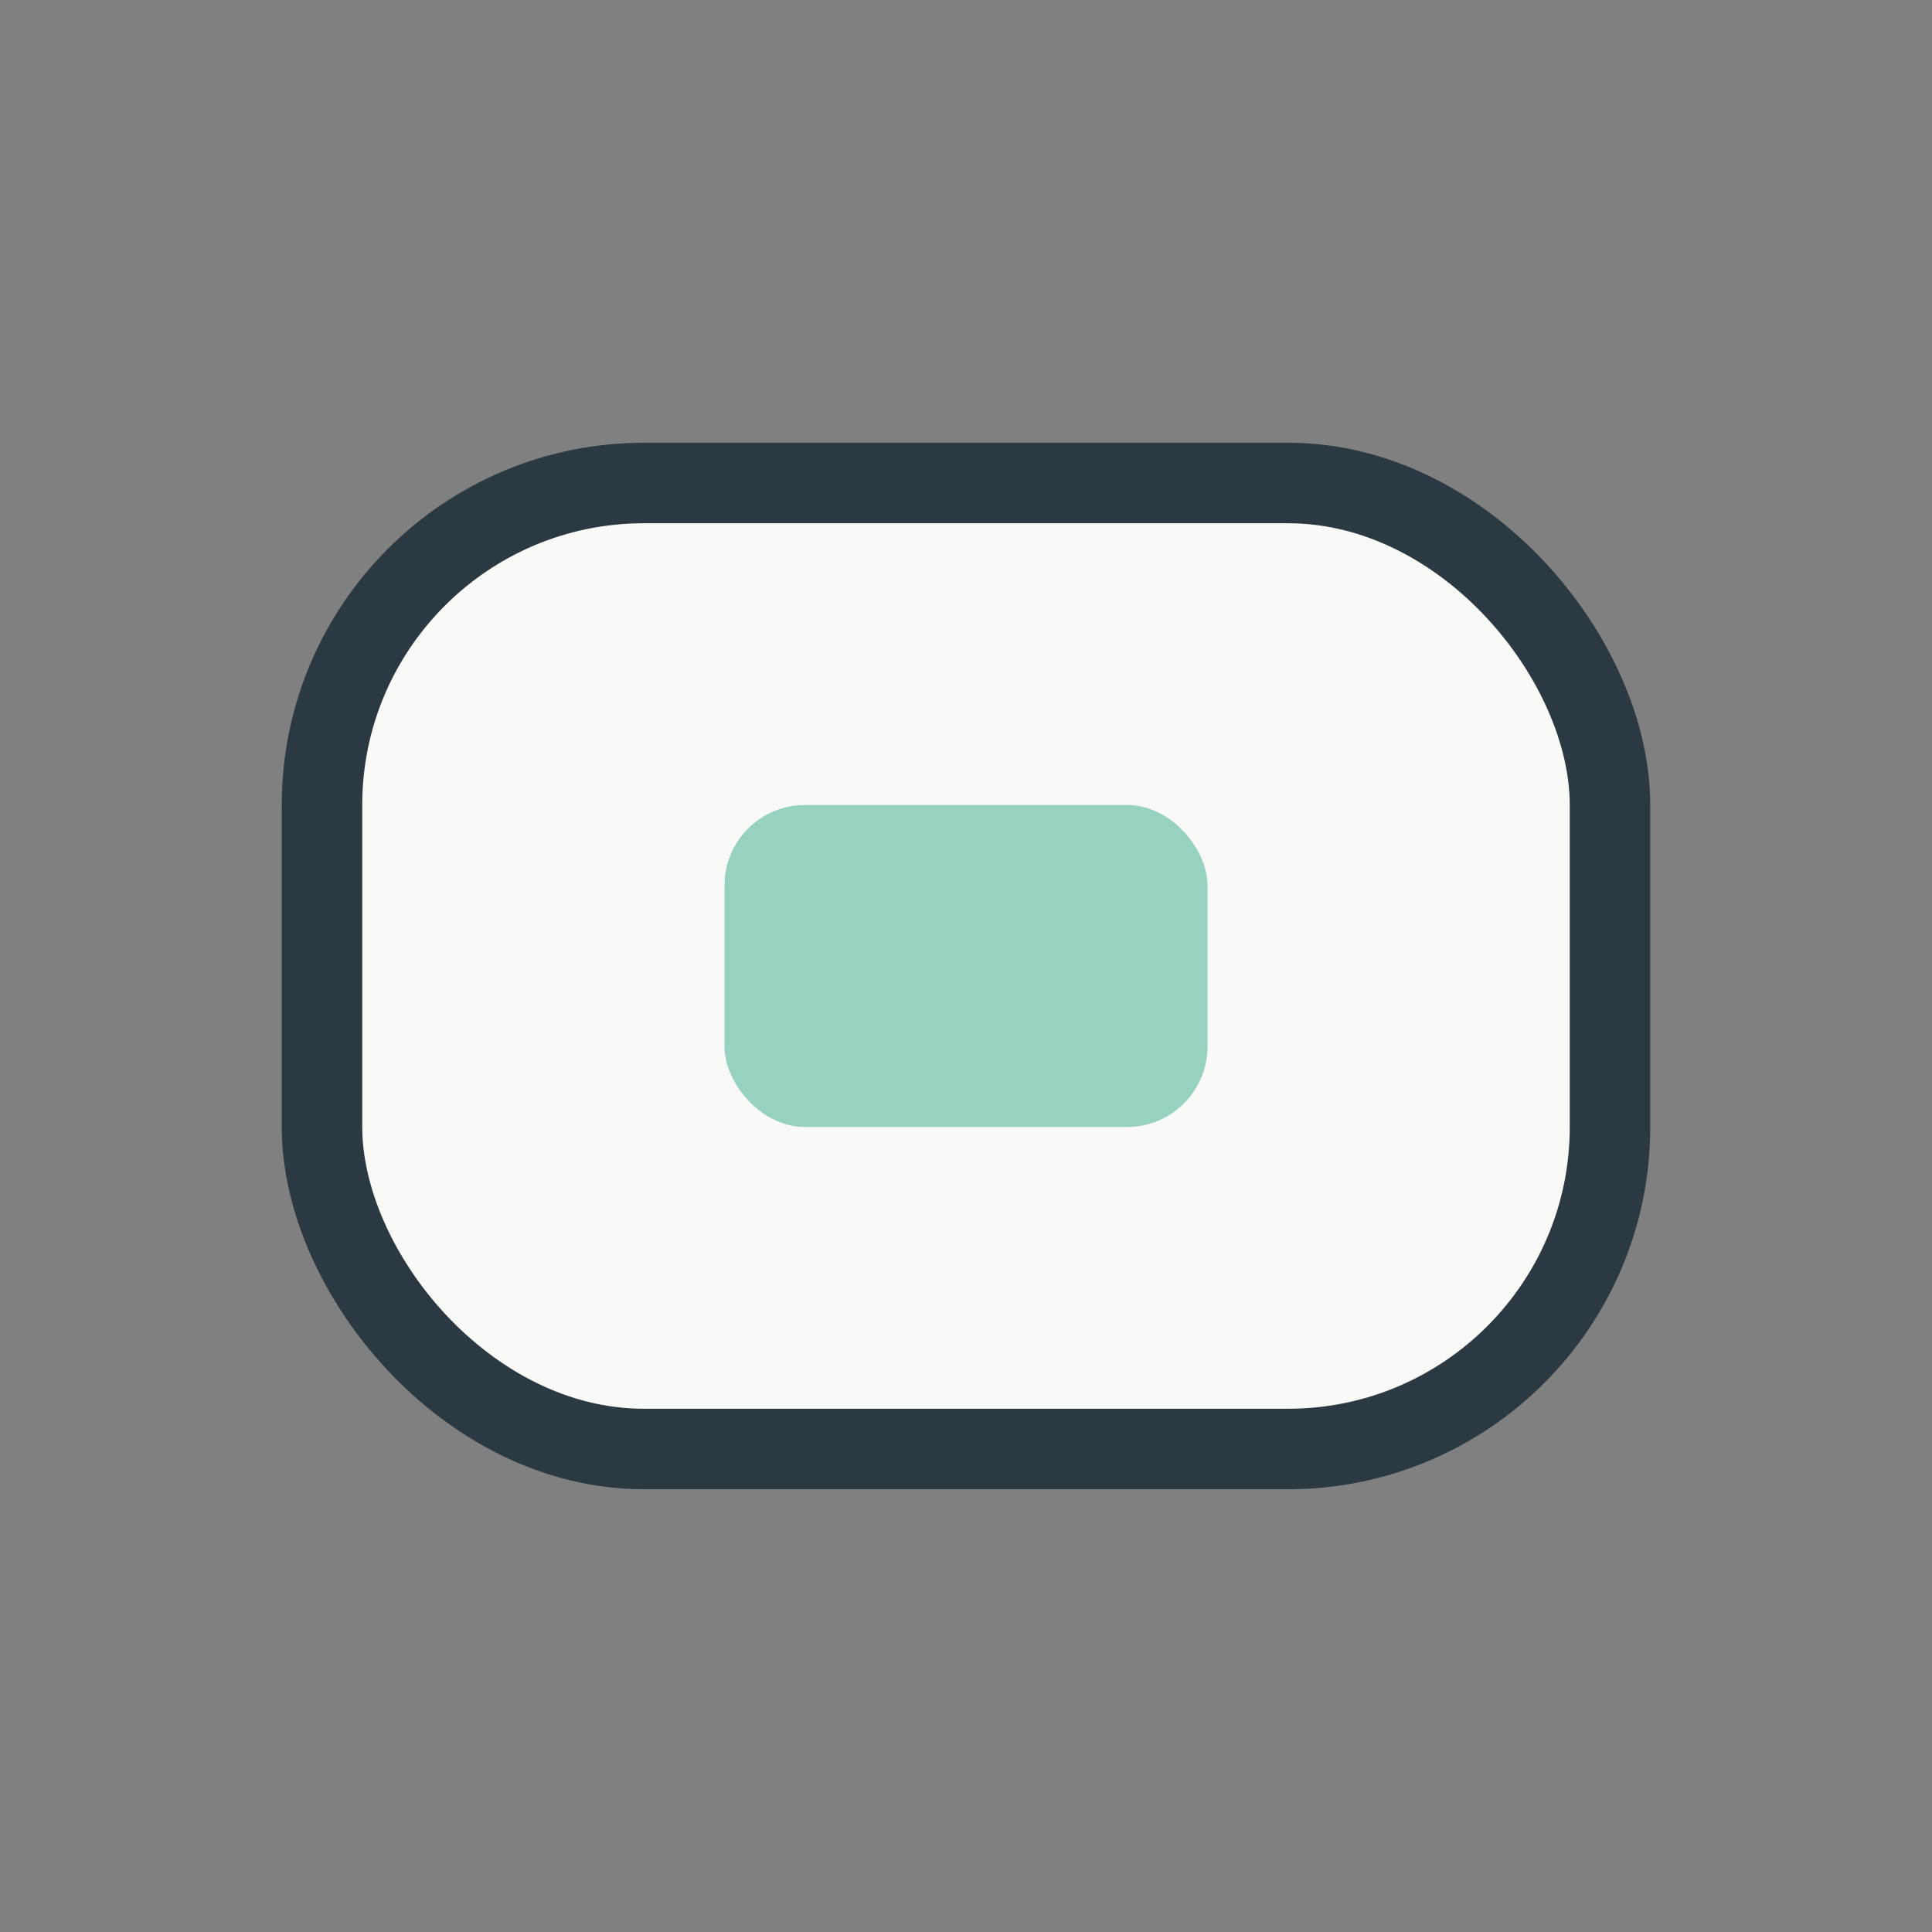
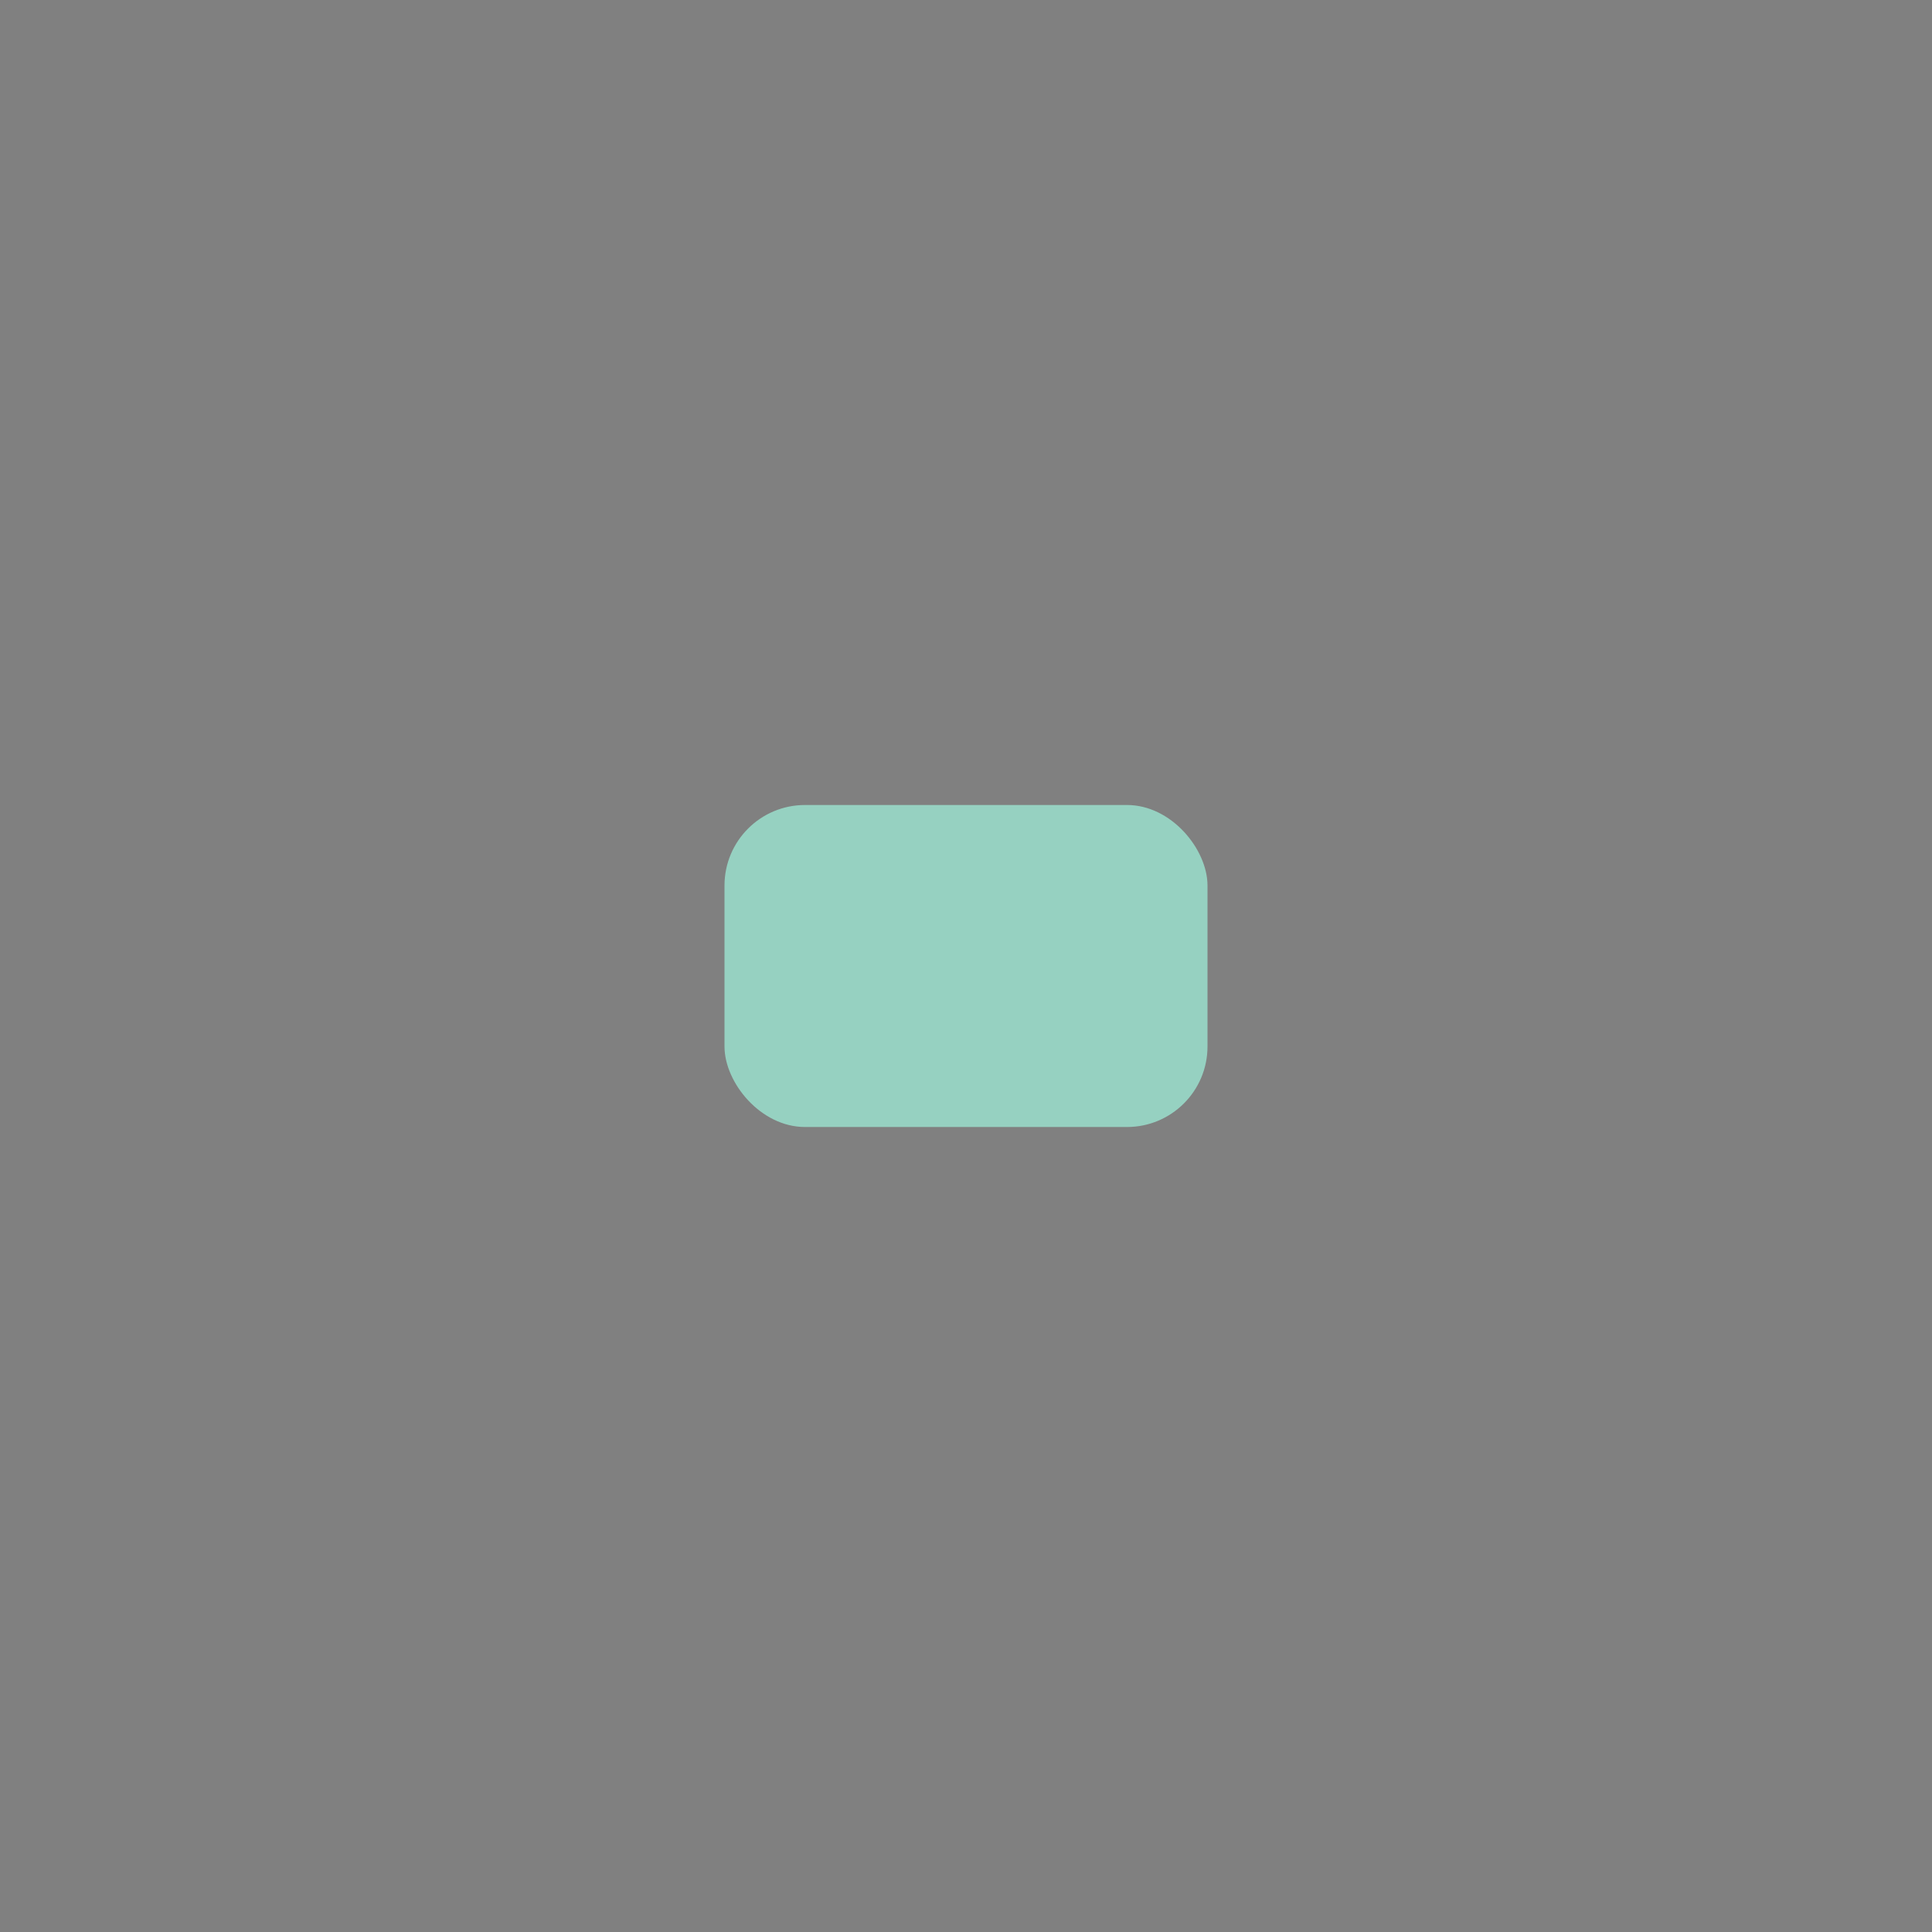
<svg xmlns="http://www.w3.org/2000/svg" width="24" height="24" viewBox="0 0 24 24">
  <rect x="0" y="0" width="24" height="24" fill="#808080" stroke="none" />
-   <rect x="4" y="6" width="16" height="12" rx="4" fill="#F9F9F6" stroke="#2B3A42" />
  <rect x="9" y="10" width="6" height="4" rx="1" fill="#96D1C1" />
</svg>